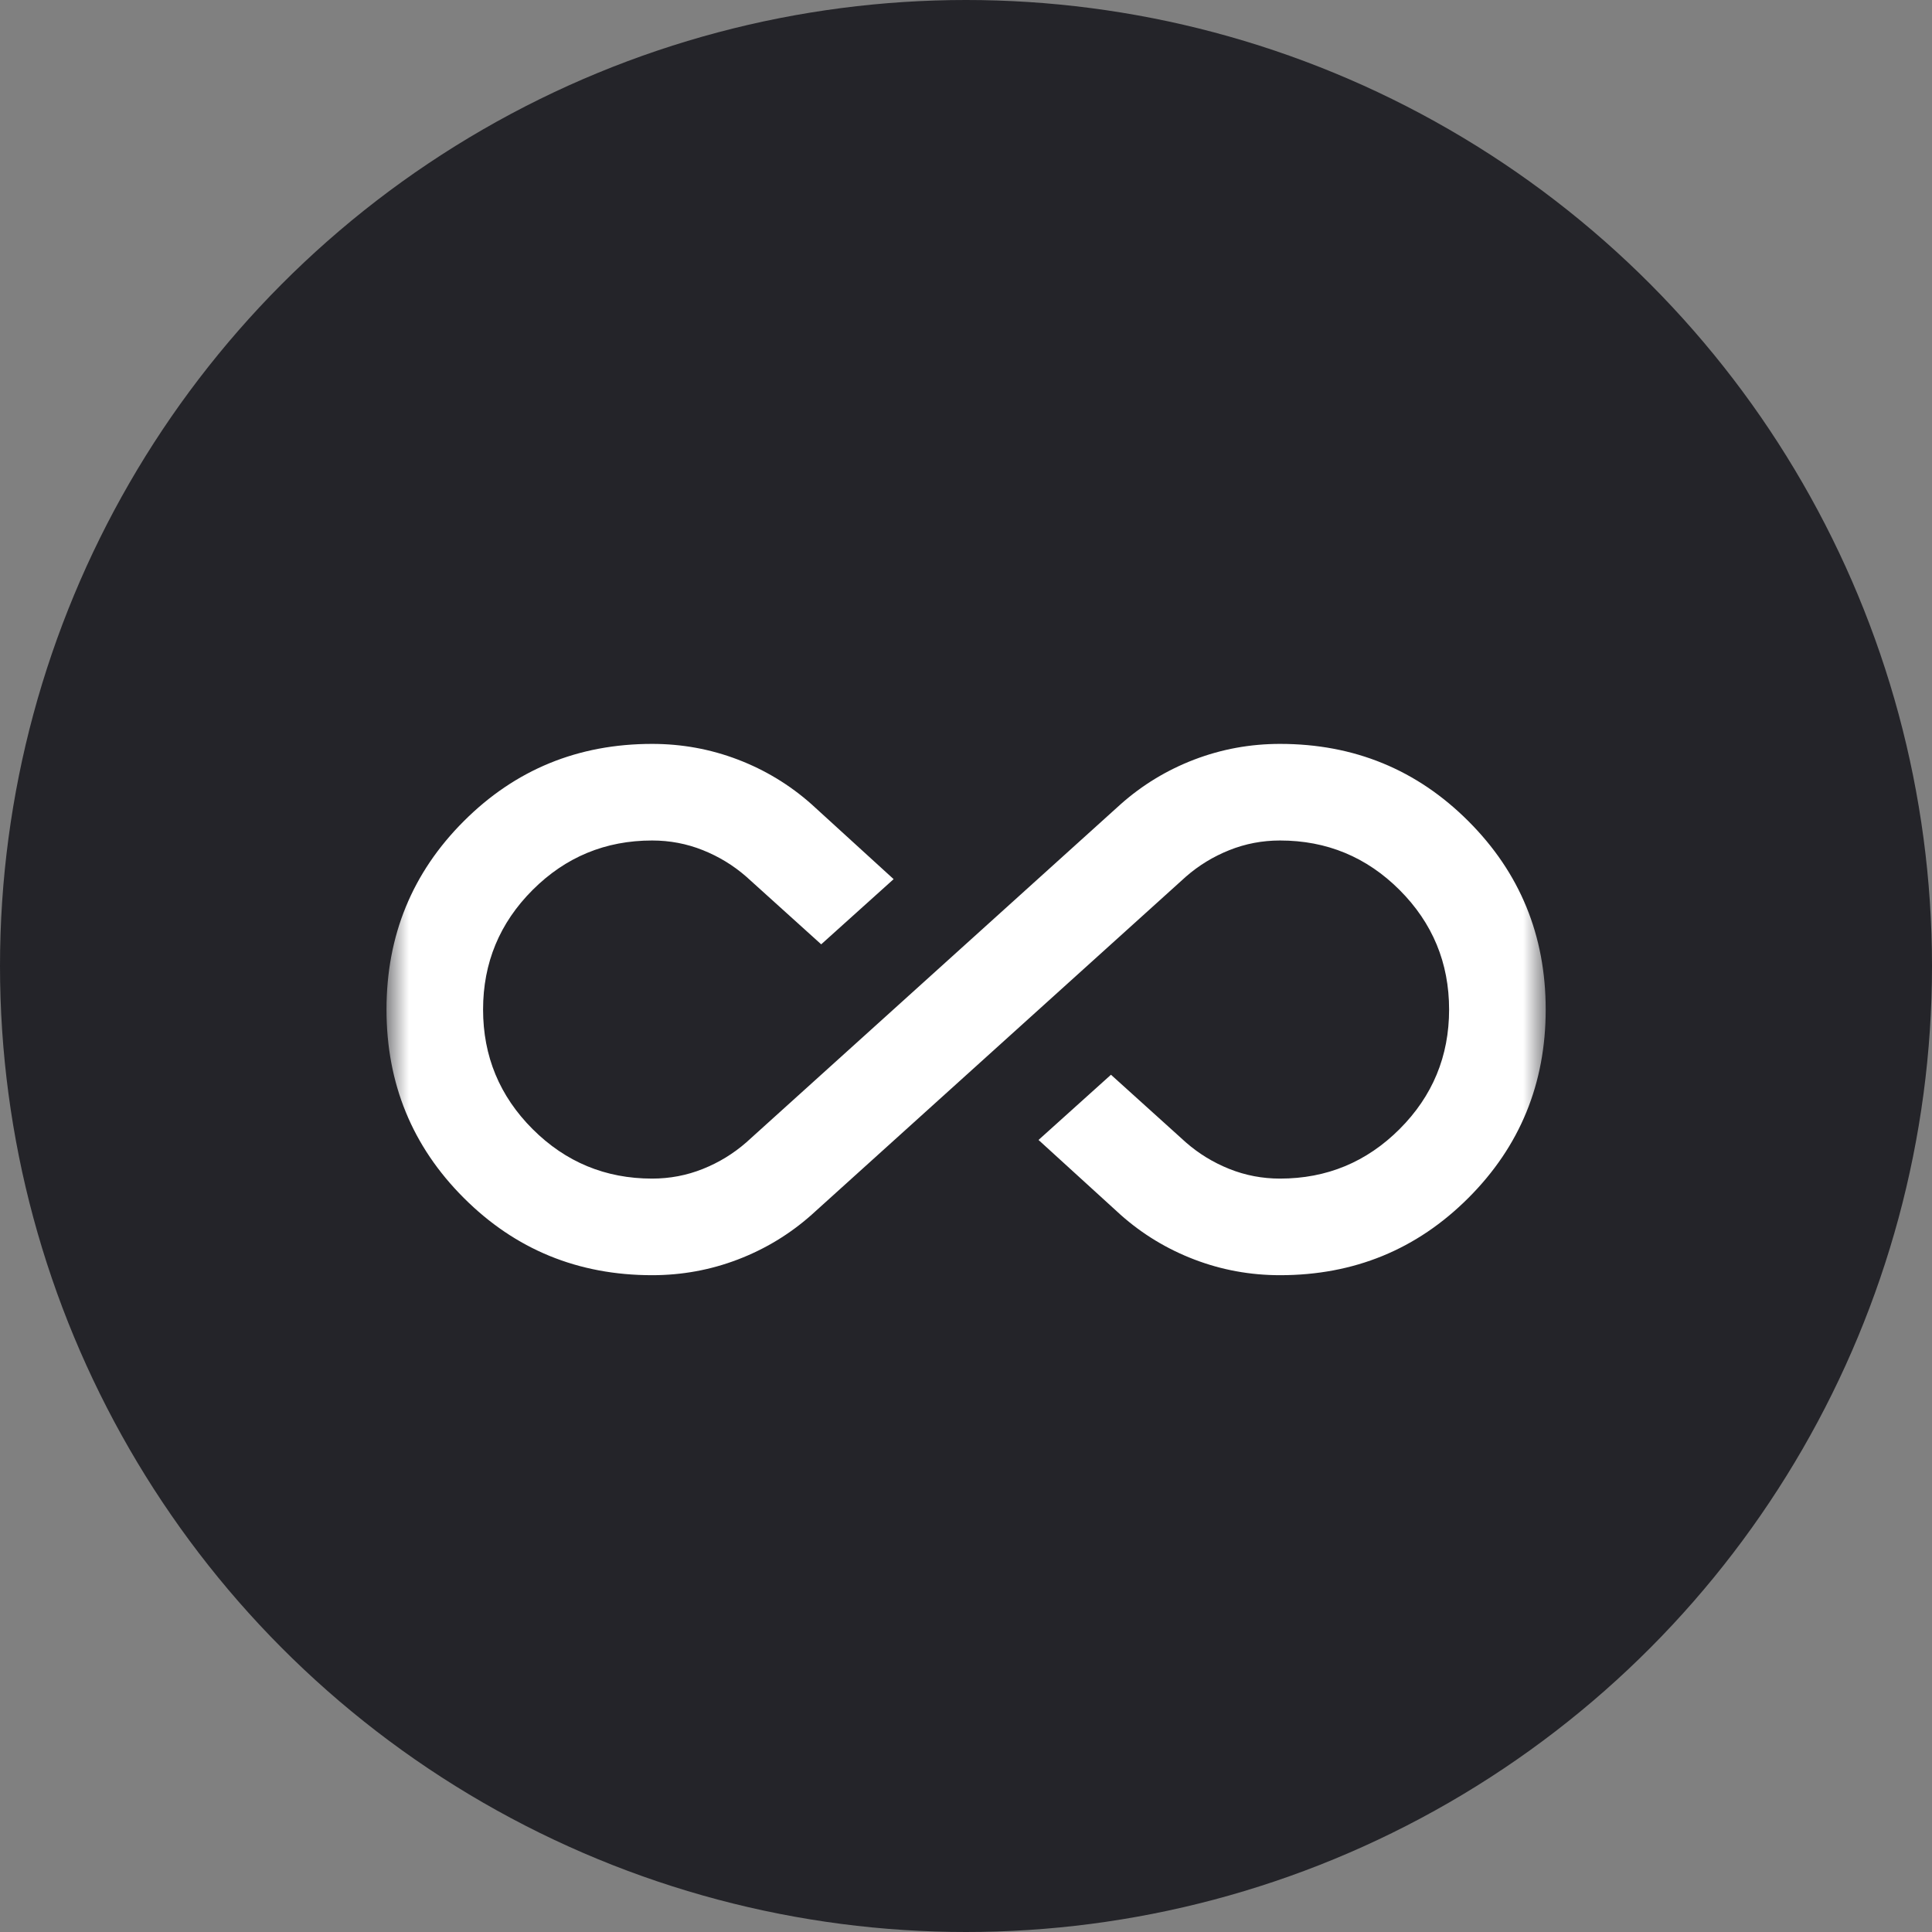
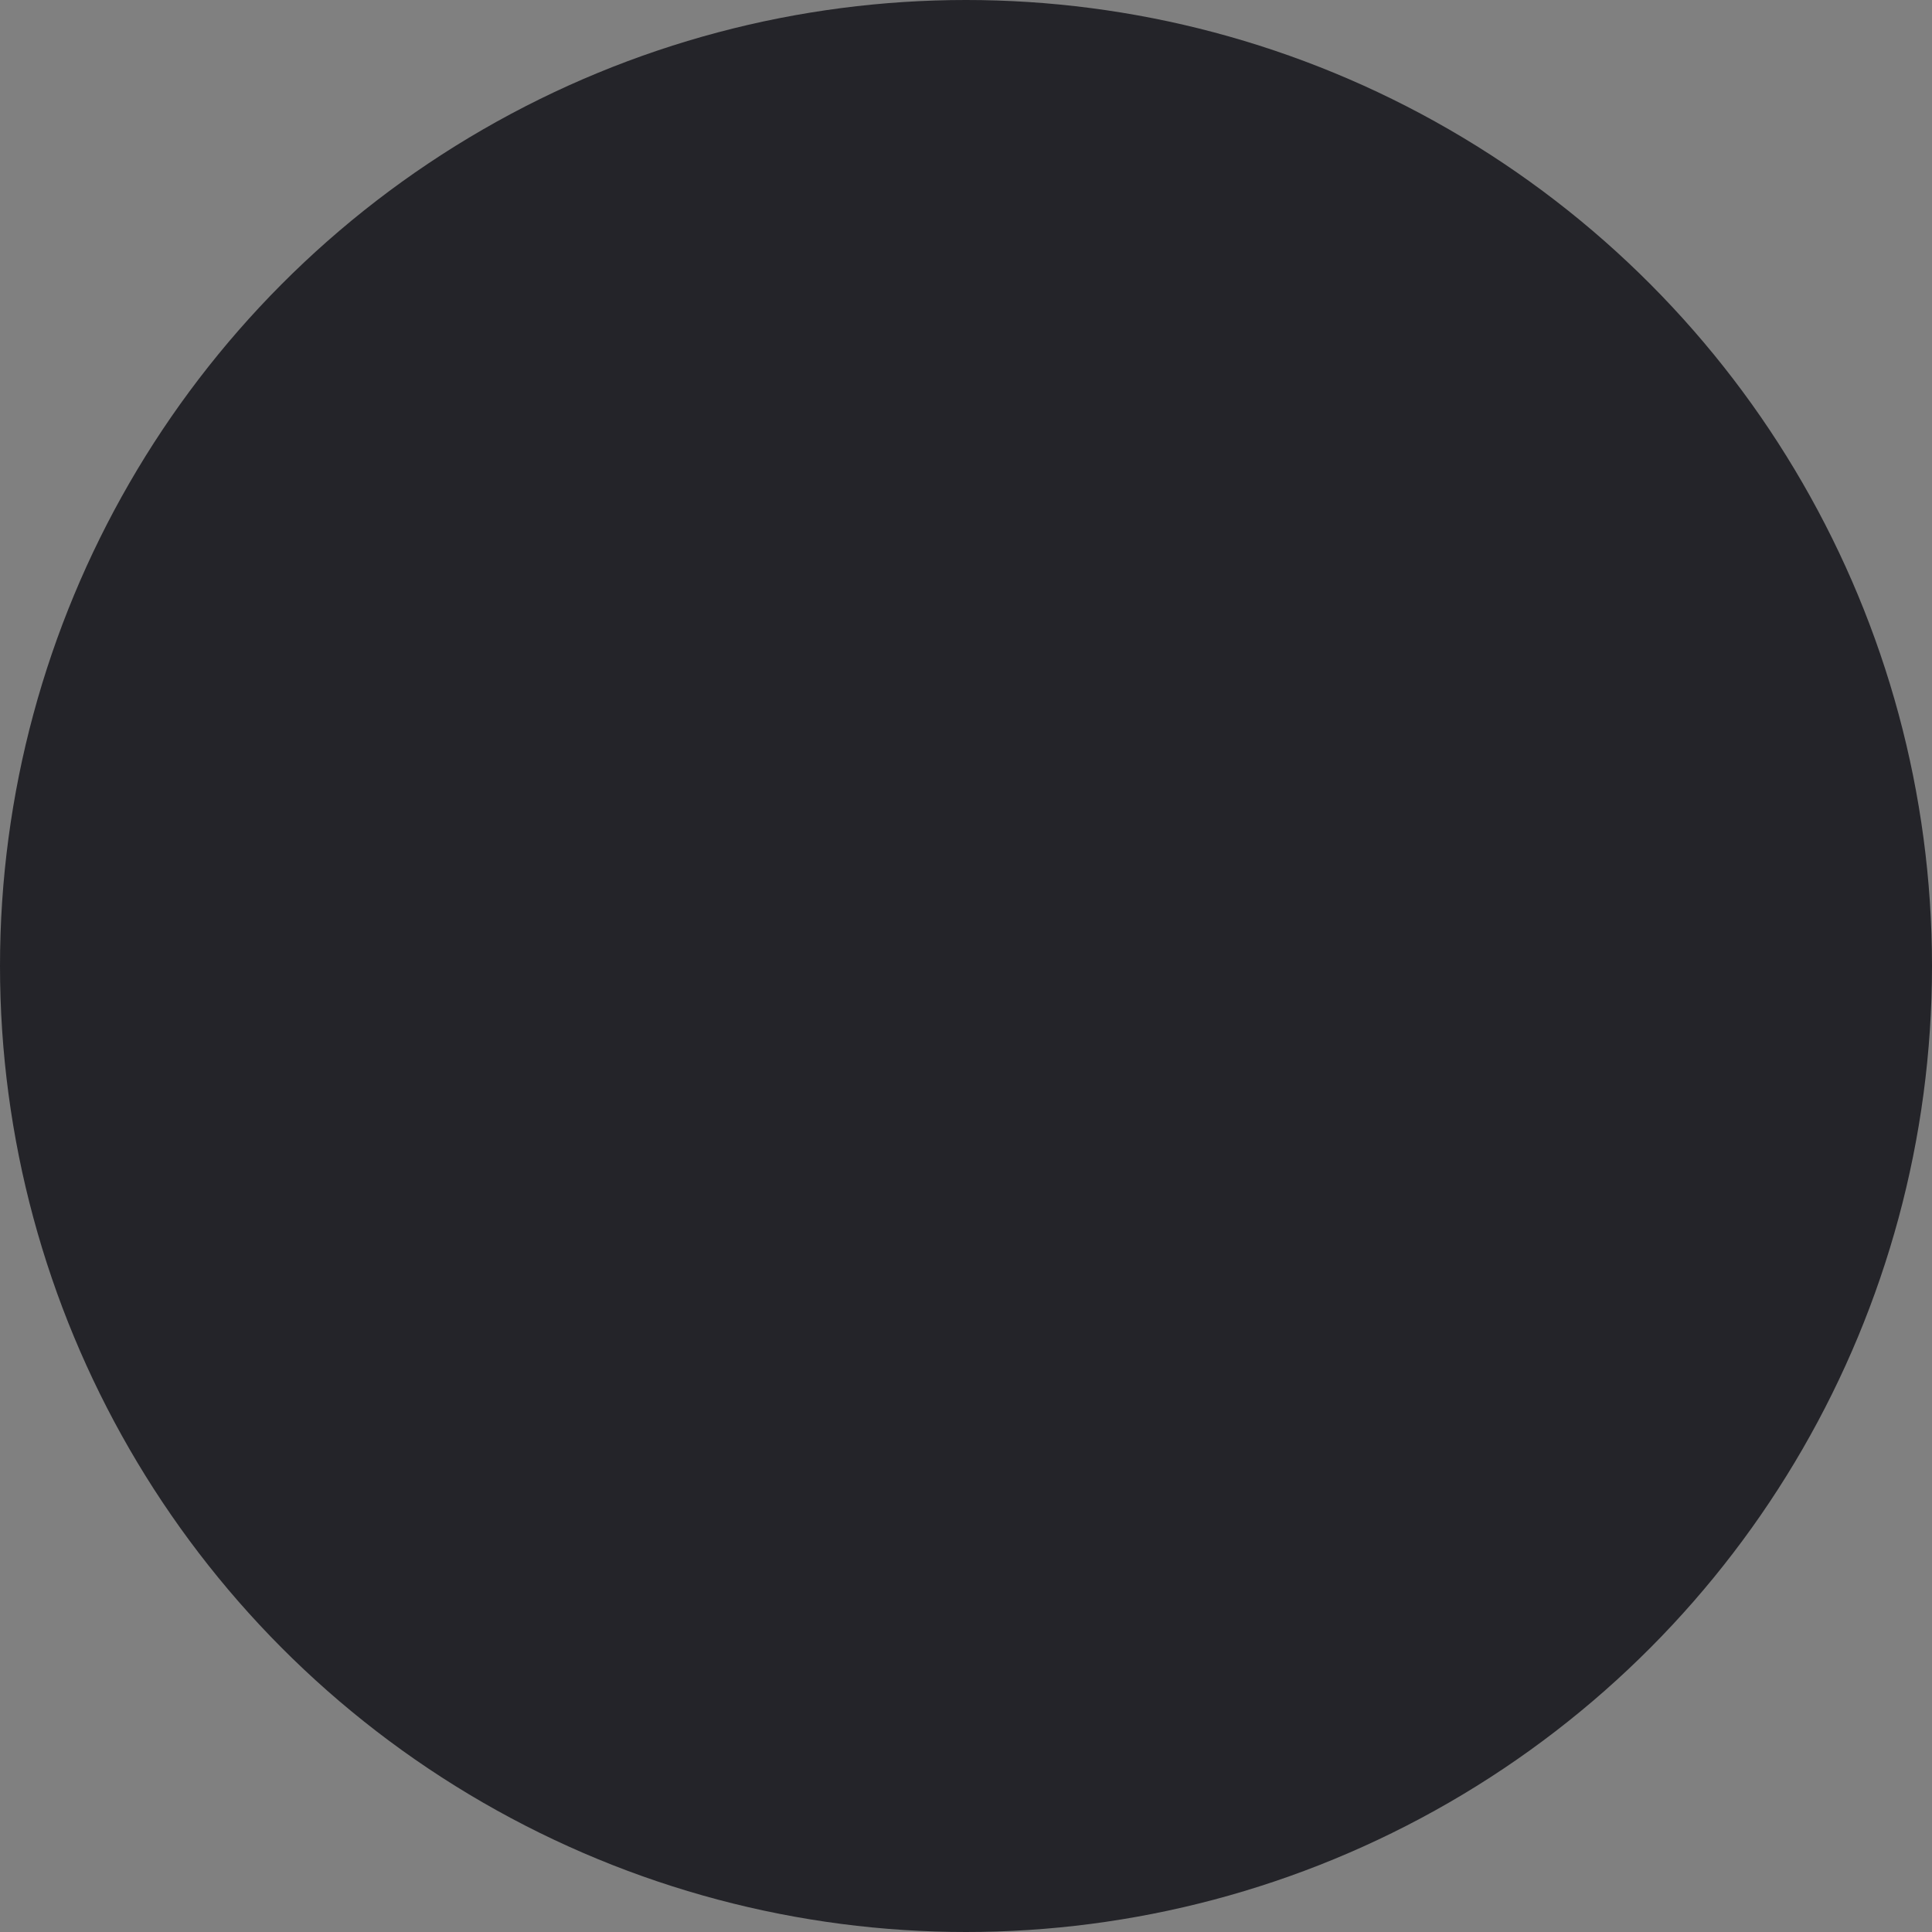
<svg xmlns="http://www.w3.org/2000/svg" width="78" height="78" viewBox="0 0 78 78" fill="none">
  <rect x="0" y="0" width="78" height="78" fill="#808080" stroke="none" />
  <circle cx="39" cy="39" r="39" fill="#242429" />
  <mask id="mask0_6487_11441" style="mask-type:alpha" maskUnits="userSpaceOnUse" x="15" y="17" width="48" height="48">
-     <rect x="15.604" y="17.358" width="46.8" height="46.8" fill="#D9D9D9" />
-   </mask>
+     </mask>
  <g mask="url(#mask0_6487_11441)">
    <path d="M26.328 51.483C23.338 51.483 20.803 50.443 18.724 48.363C16.643 46.283 15.604 43.748 15.604 40.758C15.604 37.768 16.643 35.233 18.724 33.153C20.803 31.073 23.338 30.033 26.328 30.033C27.531 30.033 28.685 30.244 29.79 30.666C30.895 31.089 31.886 31.69 32.764 32.47L36.078 35.493L33.154 38.125L30.131 35.395C29.611 34.94 29.026 34.583 28.376 34.323C27.726 34.063 27.044 33.933 26.328 33.933C24.444 33.933 22.835 34.599 21.502 35.931C20.17 37.264 19.503 38.873 19.503 40.758C19.503 42.643 20.17 44.252 21.502 45.584C22.835 46.916 24.444 47.583 26.328 47.583C27.044 47.583 27.726 47.453 28.376 47.193C29.026 46.933 29.611 46.575 30.131 46.12L45.243 32.47C46.121 31.69 47.112 31.089 48.217 30.666C49.322 30.244 50.476 30.033 51.678 30.033C54.669 30.033 57.203 31.073 59.283 33.153C61.364 35.233 62.404 37.768 62.404 40.758C62.404 43.748 61.364 46.283 59.283 48.363C57.203 50.443 54.669 51.483 51.678 51.483C50.476 51.483 49.322 51.272 48.217 50.849C47.112 50.426 46.121 49.825 45.243 49.045L41.928 46.023L44.853 43.39L47.876 46.12C48.396 46.575 48.981 46.933 49.631 47.193C50.281 47.453 50.964 47.583 51.678 47.583C53.563 47.583 55.172 46.916 56.505 45.584C57.837 44.252 58.504 42.643 58.504 40.758C58.504 38.873 57.837 37.264 56.505 35.931C55.172 34.599 53.563 33.933 51.678 33.933C50.964 33.933 50.281 34.063 49.631 34.323C48.981 34.583 48.396 34.94 47.876 35.395L32.764 49.045C31.886 49.825 30.895 50.426 29.79 50.849C28.685 51.272 27.531 51.483 26.328 51.483Z" fill="white" />
  </g>
</svg>